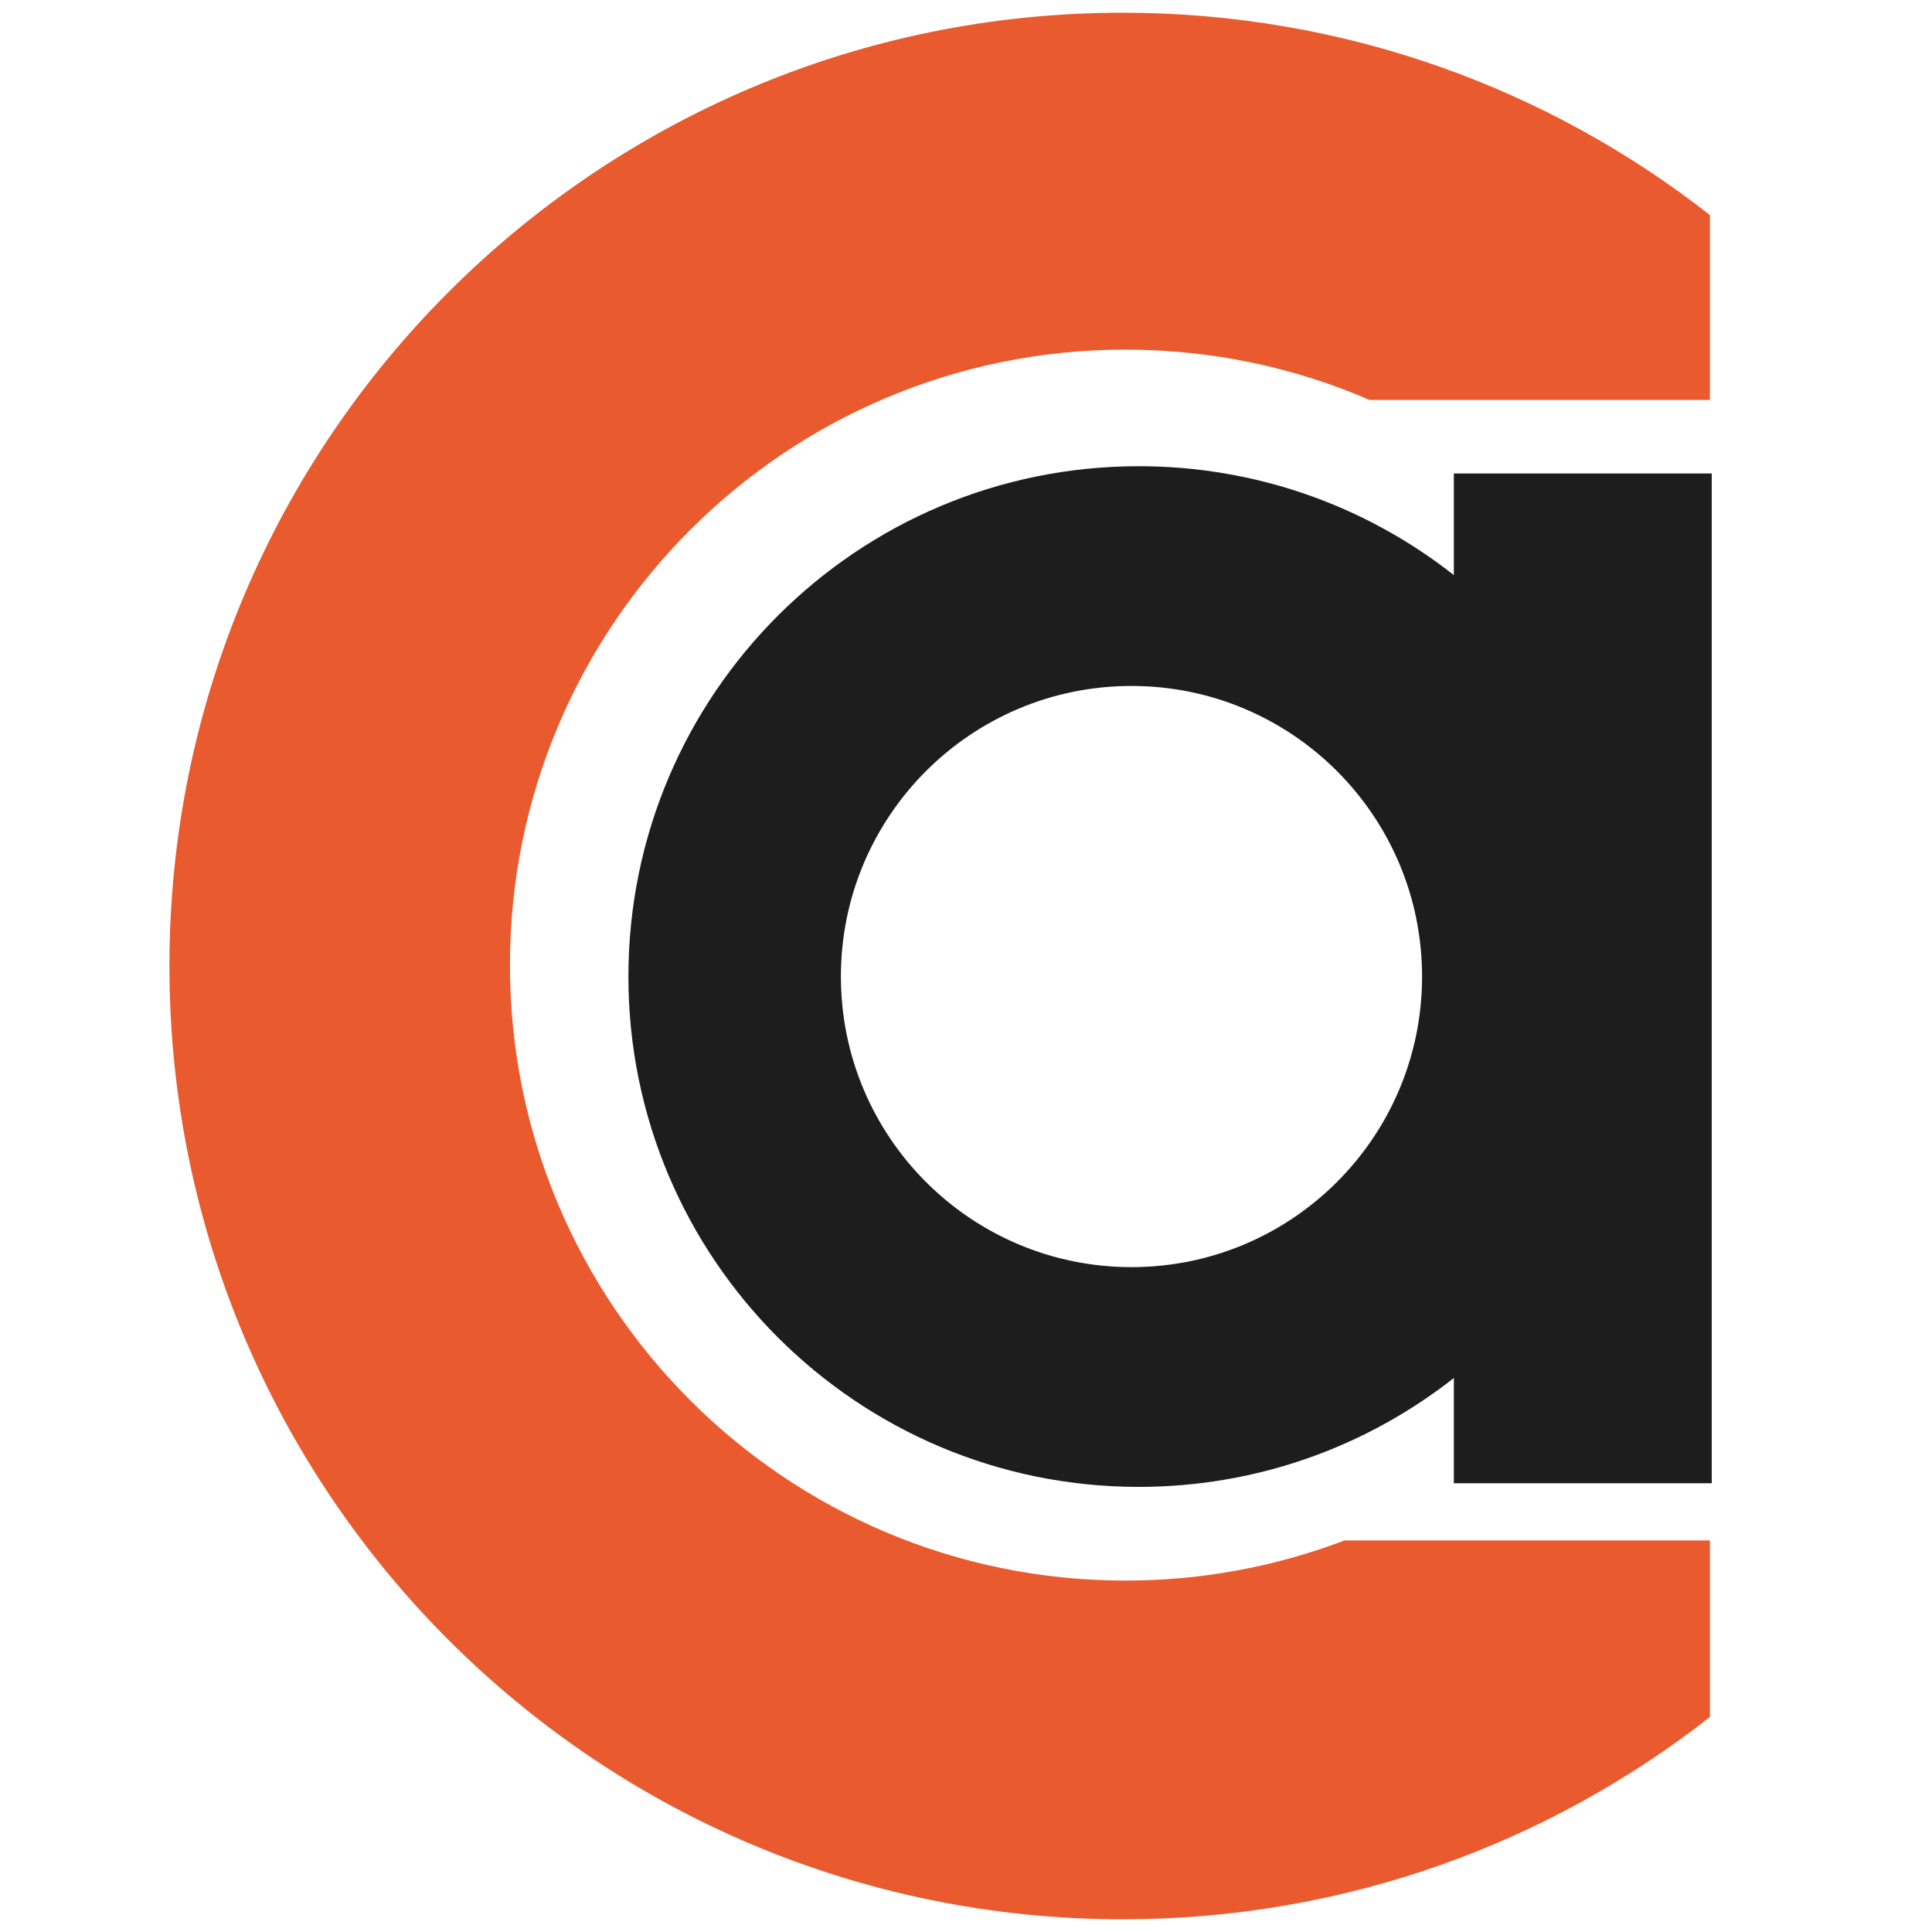
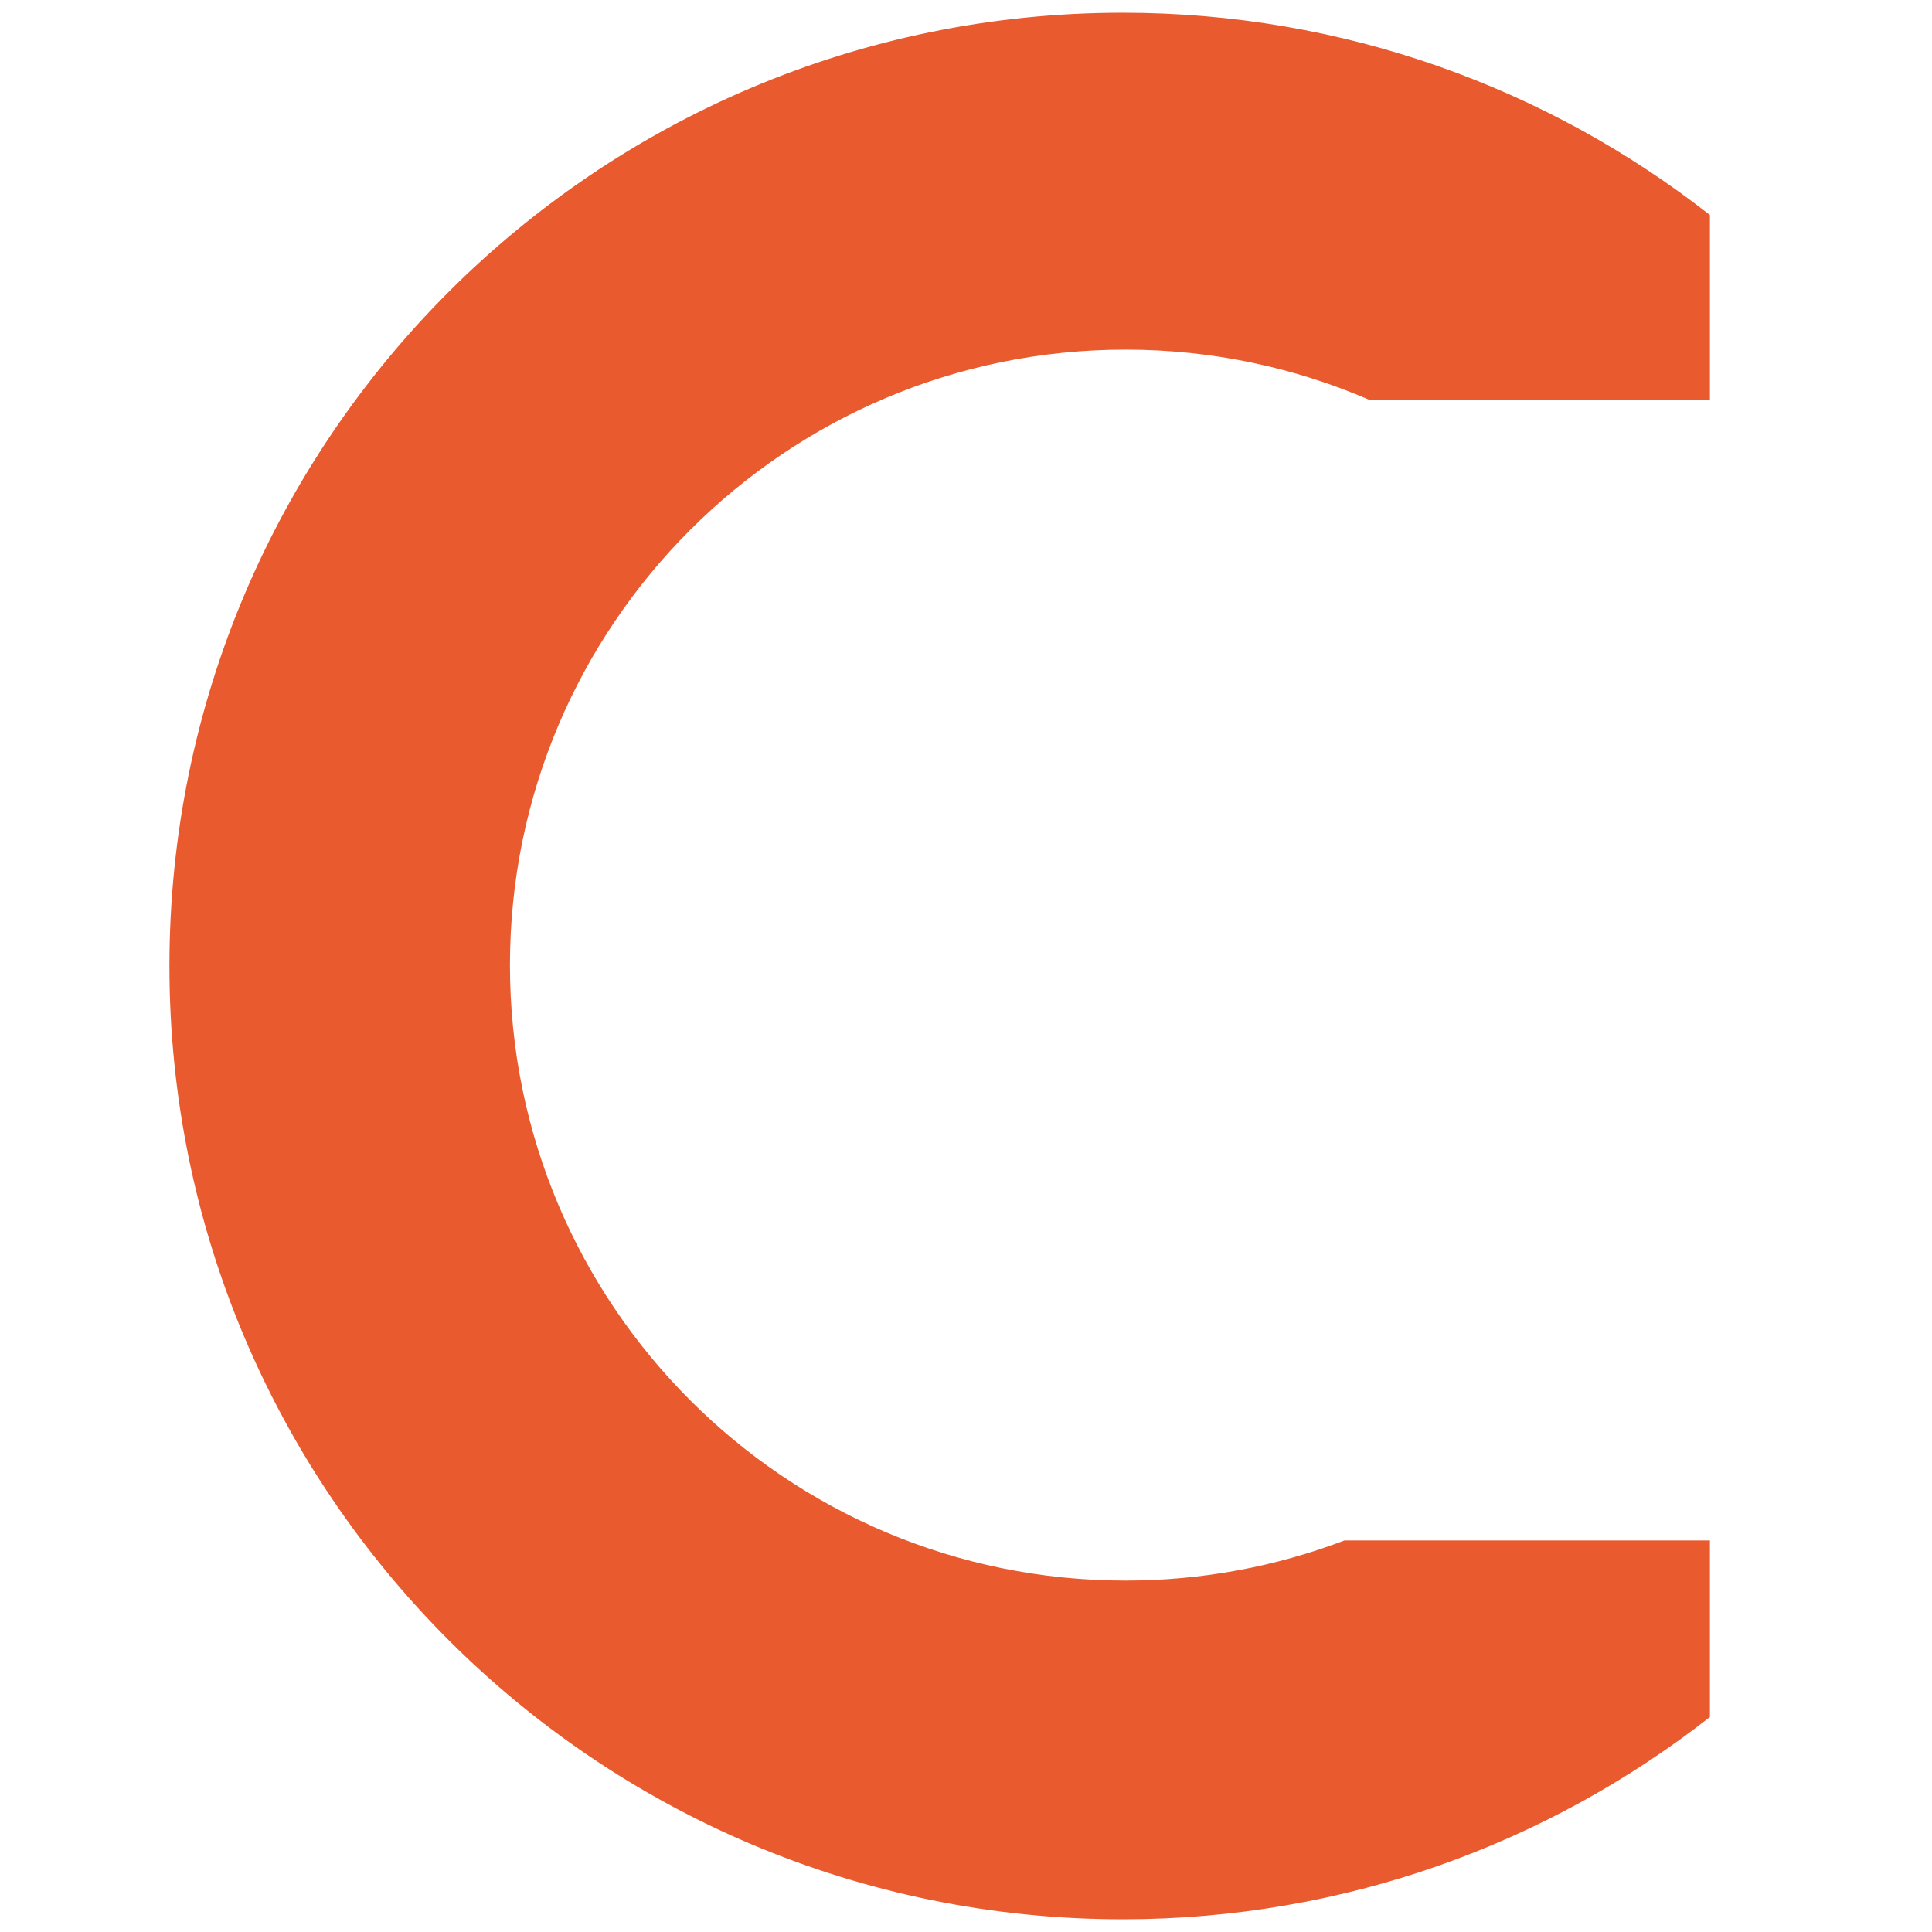
<svg xmlns="http://www.w3.org/2000/svg" version="1.1" id="Слой_1" x="0px" y="0px" width="304px" height="304px" viewBox="1548.79 1548.79 304 304" enable-background="new 1548.79 1548.79 304 304" xml:space="preserve">
  <g>
    <path fill="#E95B2F" d="M1760.34,1791.181c-10.707,4.079-22.324,6.313-34.463,6.313c-53.487,0-96.847-43.359-96.847-96.846   s43.359-96.846,96.847-96.846c13.646,0,26.632,2.823,38.408,7.916h53.562v-29.096c-25.468-19.942-57.544-31.831-92.399-31.831   c-82.842,0-149.999,67.157-149.999,150s67.157,150,149.999,150c34.855,0,66.932-11.889,92.399-31.831v-27.777L1760.34,1791.181   L1760.34,1791.181z" />
-     <path fill="#1D1D1D" d="M1777.553,1623.291v15.987c-13.652-10.73-30.869-17.13-49.581-17.13c-44.35,0-80.302,35.952-80.302,80.302   s35.952,80.302,80.302,80.302c18.712,0,35.929-6.4,49.581-17.131v16.56h40.579v-158.889H1777.553z M1726.828,1748.173   c-25.252,0-45.723-20.472-45.723-45.724c0-25.252,20.472-45.724,45.723-45.724c25.253,0,45.724,20.471,45.724,45.724   C1772.552,1727.701,1752.081,1748.173,1726.828,1748.173z" />
  </g>
</svg>